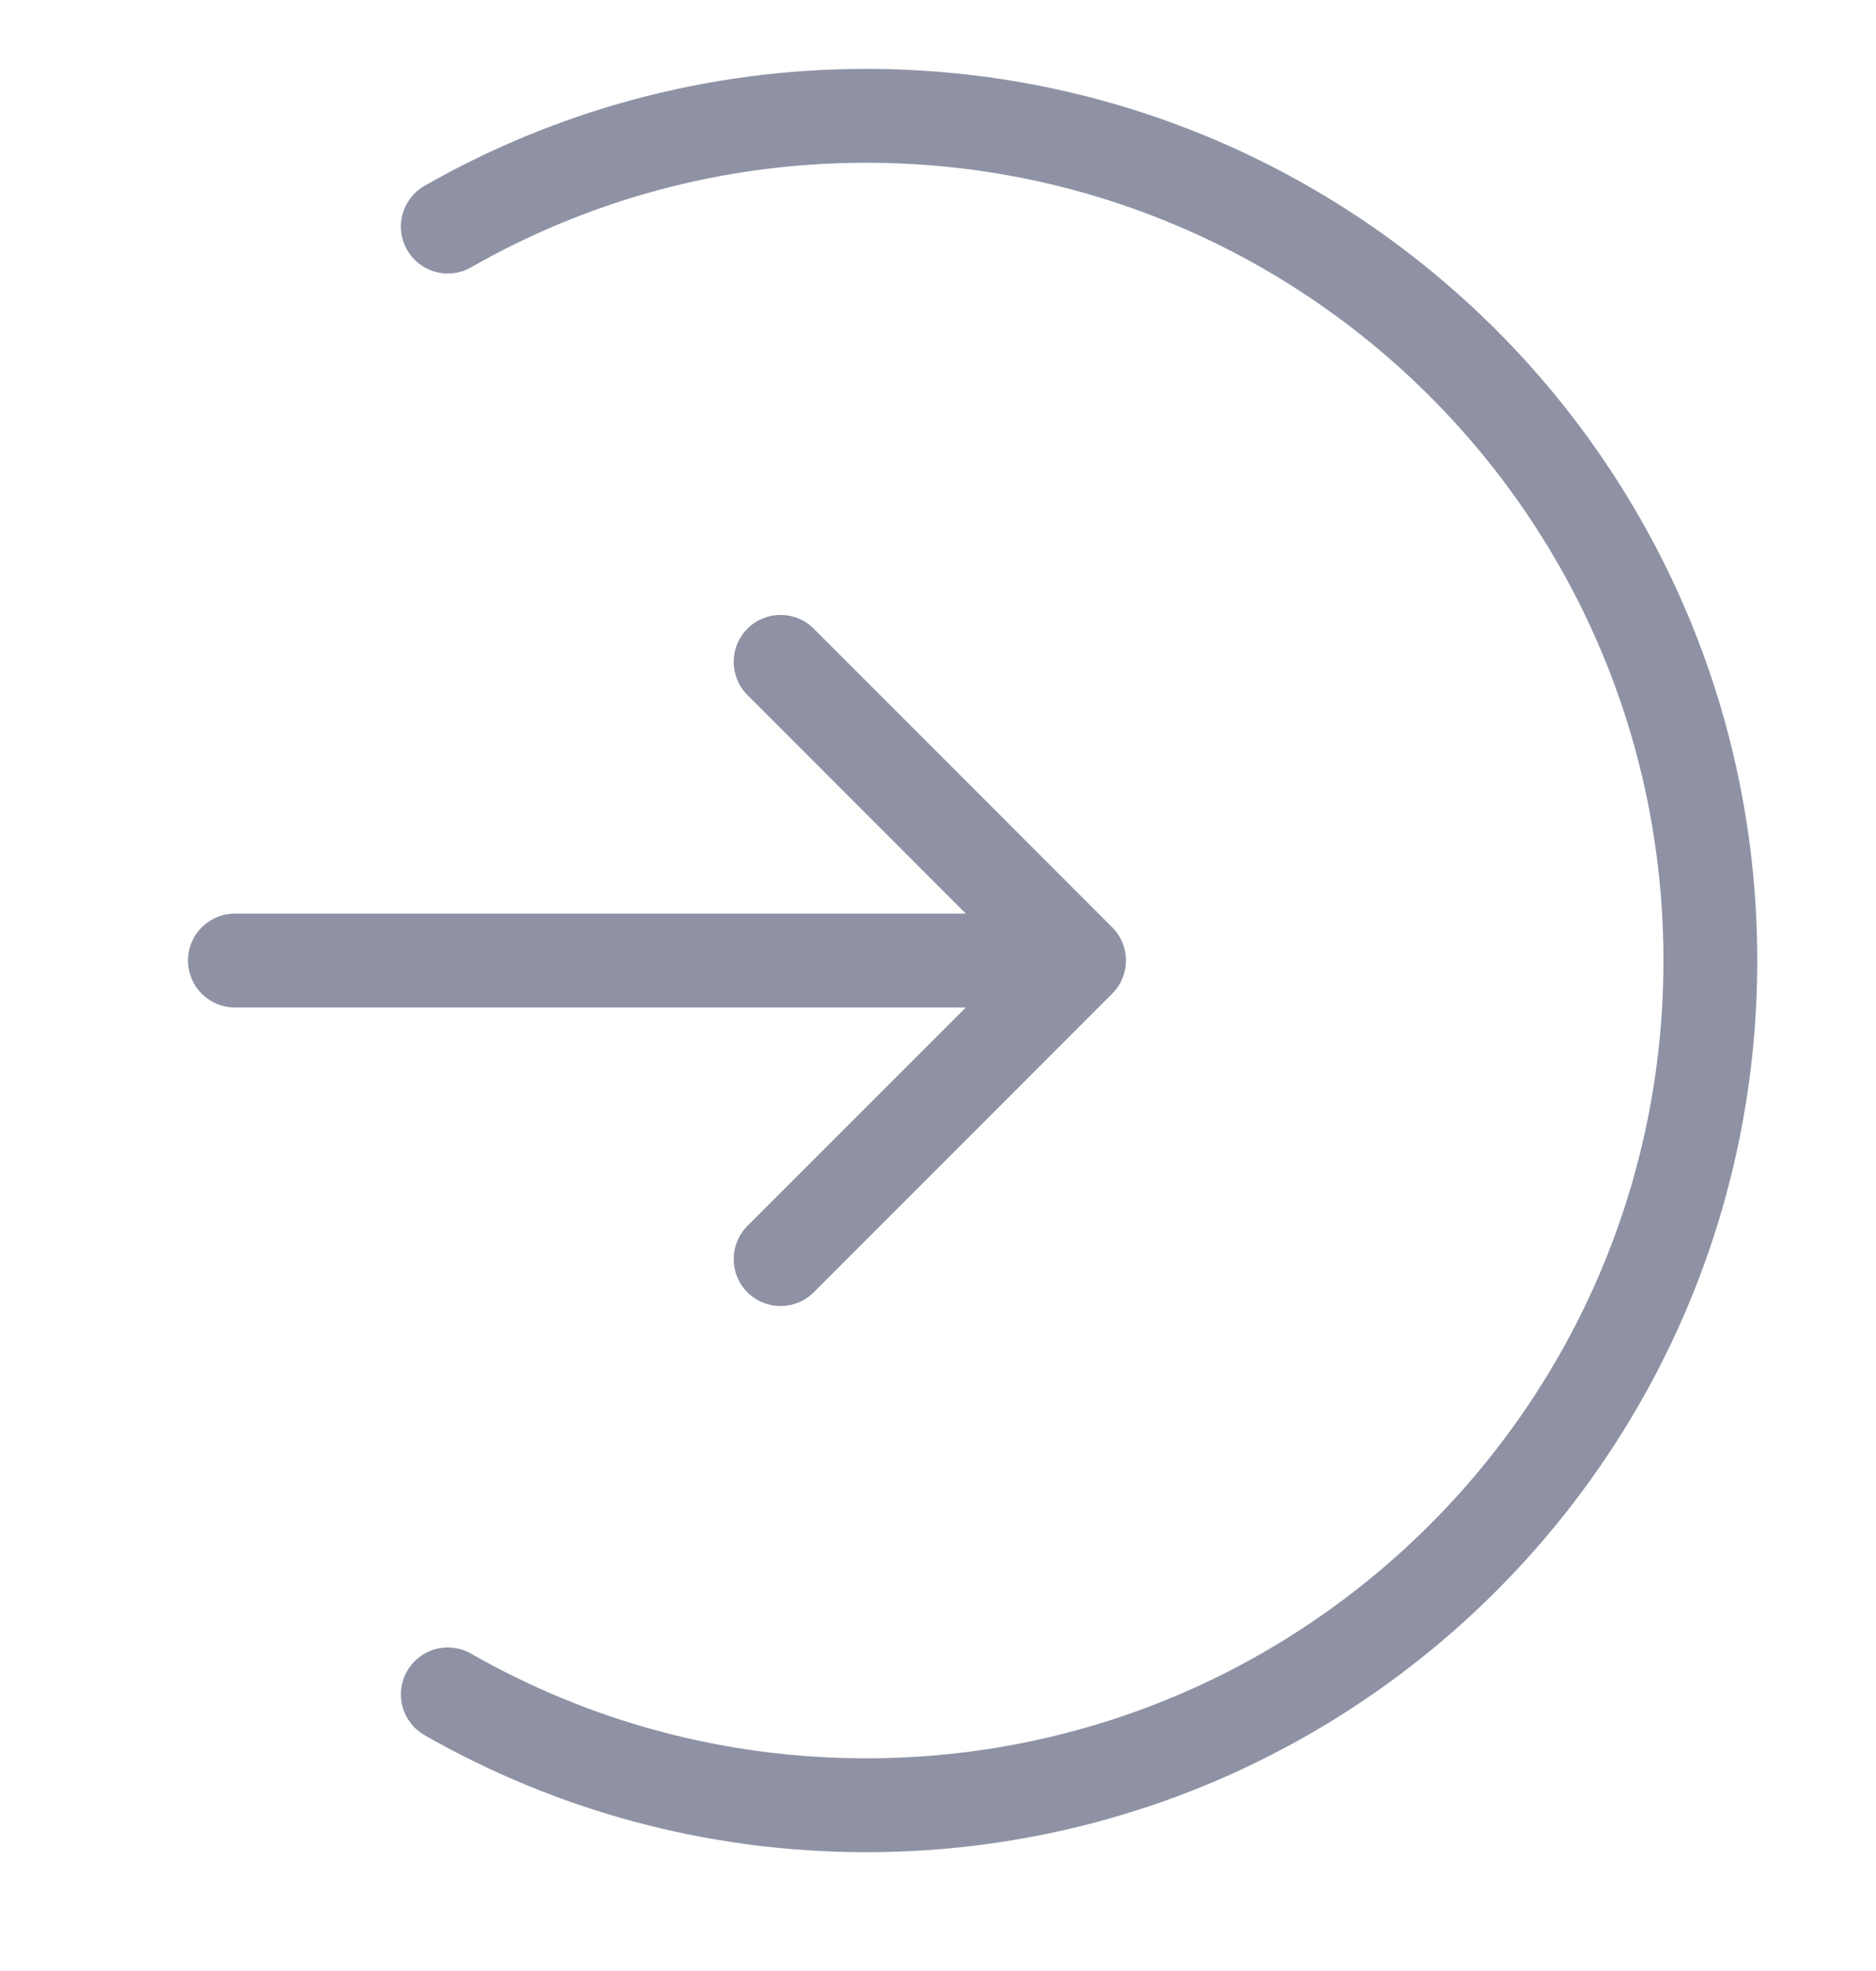
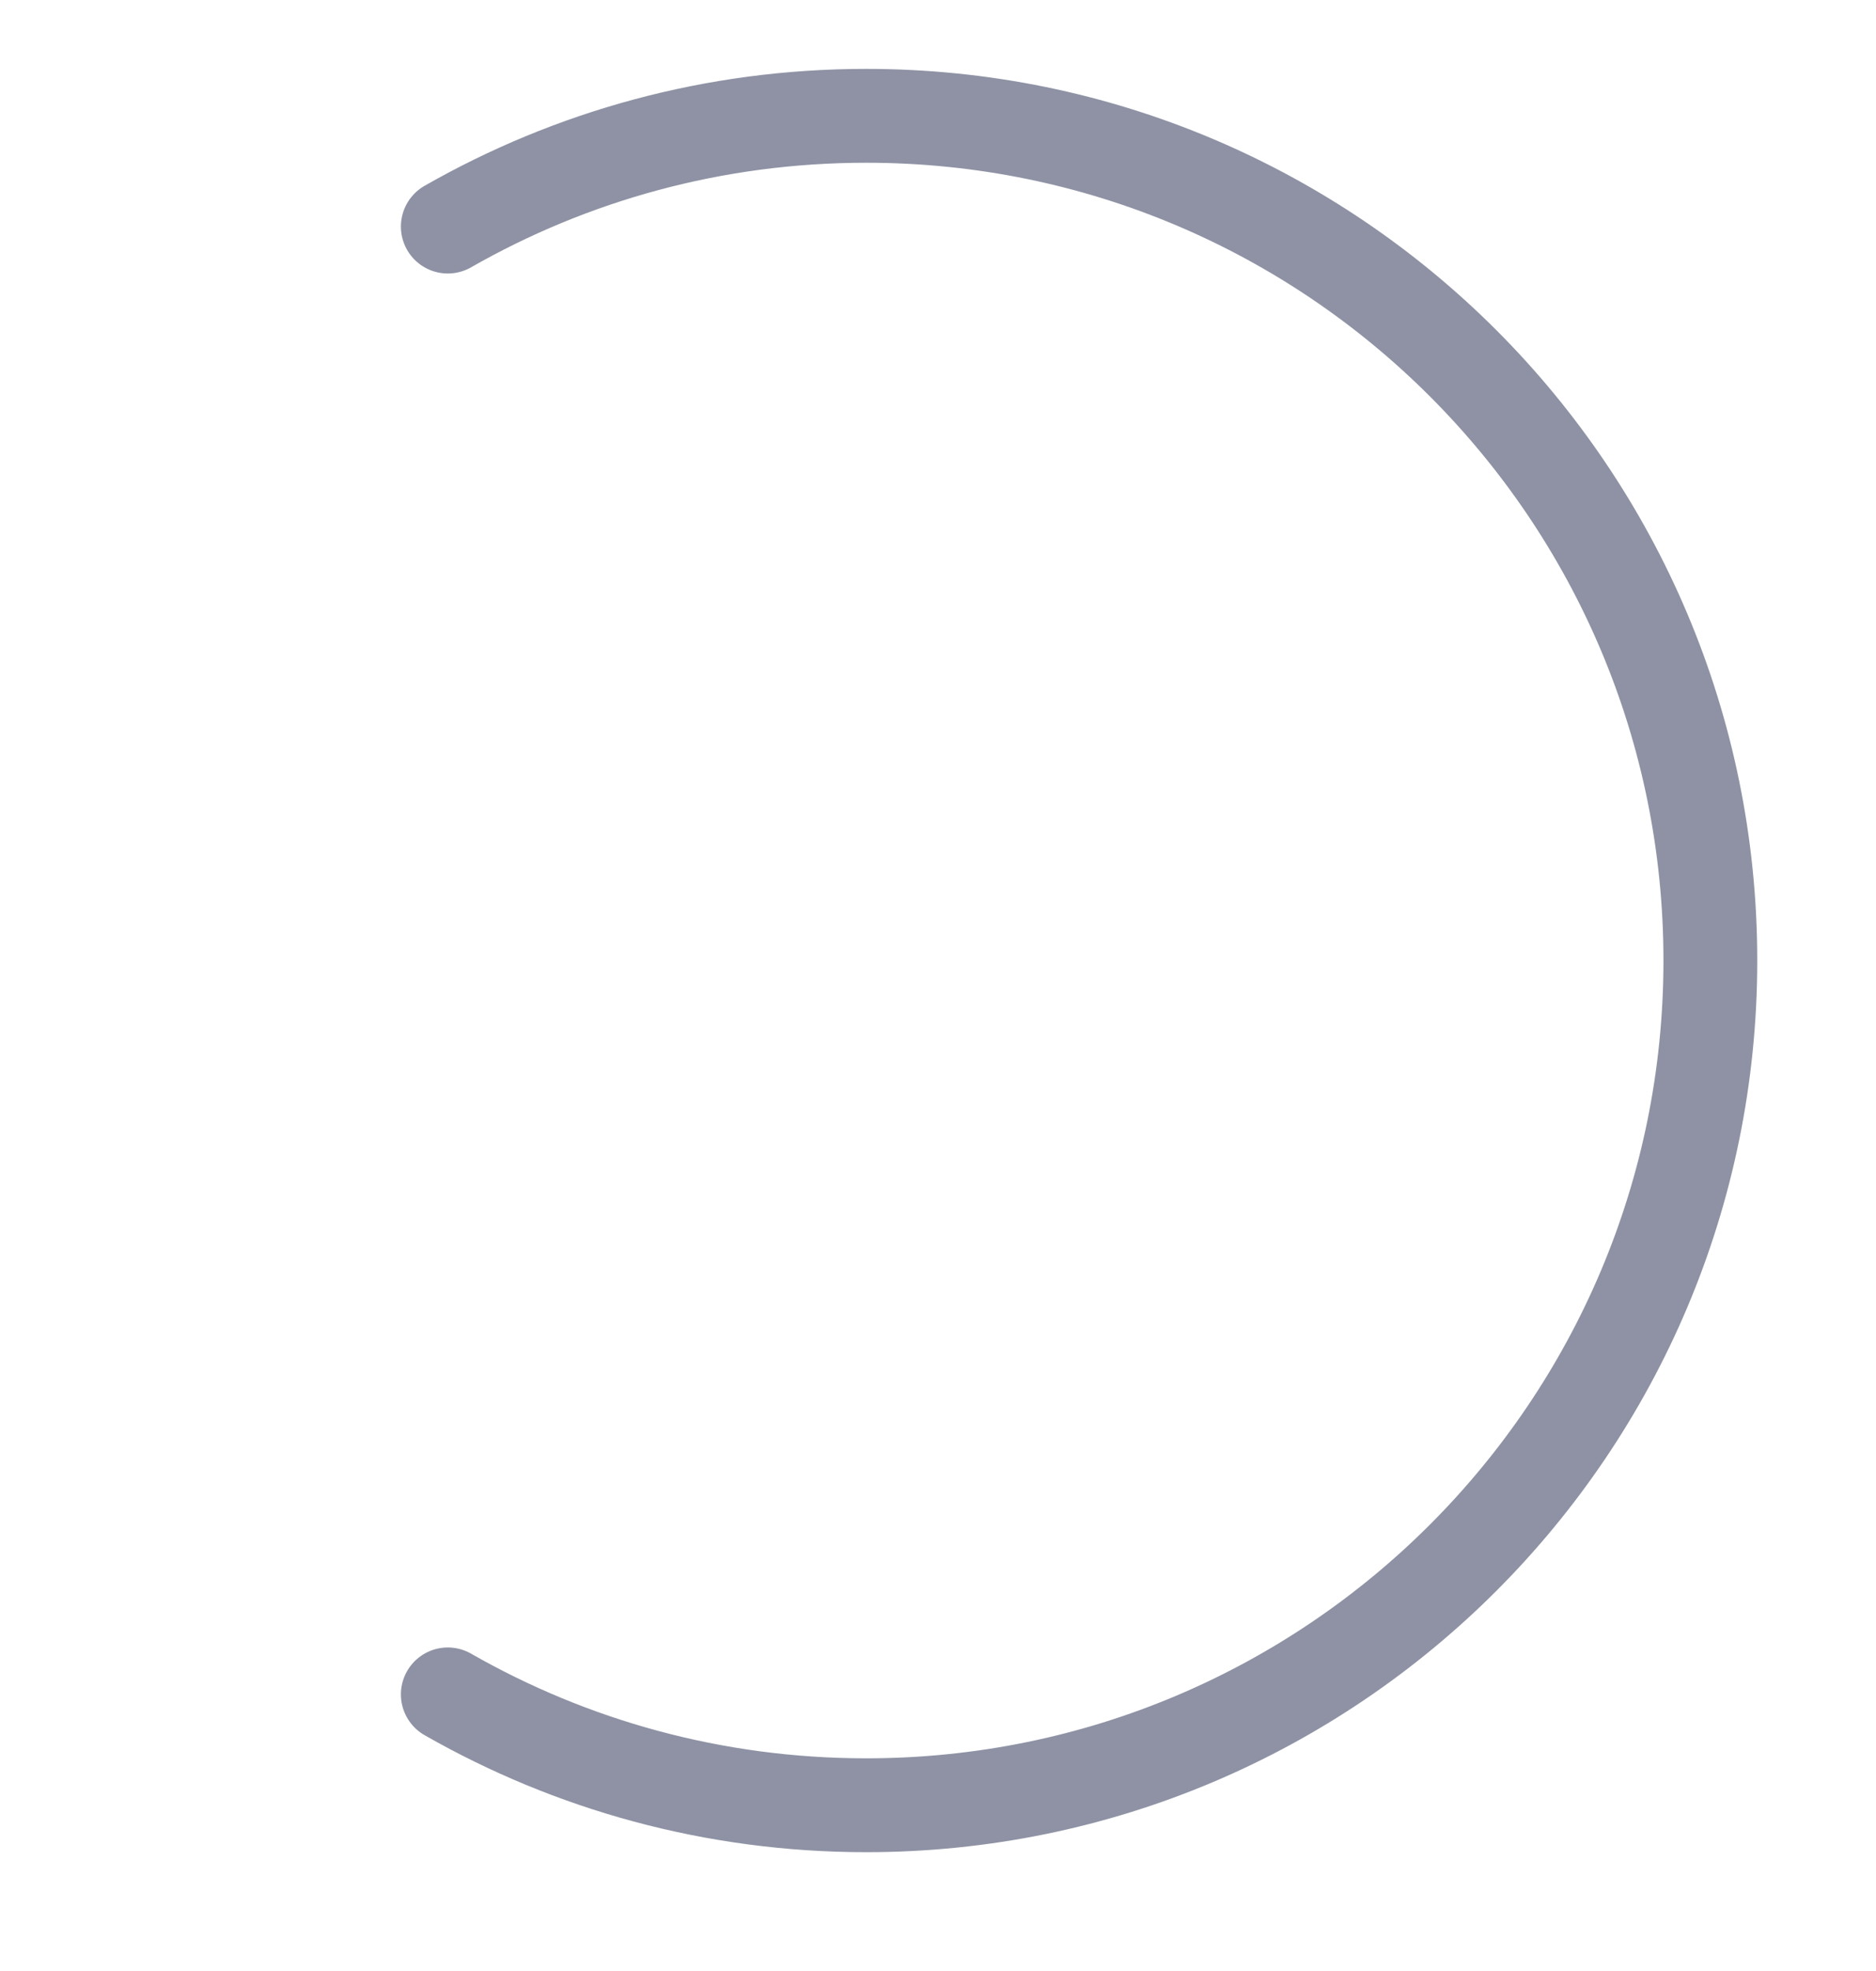
<svg xmlns="http://www.w3.org/2000/svg" width="20" height="21" viewBox="0 0 20 21" fill="none">
  <path d="M4.774 18.053C6.089 18.804 7.611 19.234 9.234 19.234C14.204 19.234 18.234 15.204 18.234 10.234C18.234 5.263 14.204 1.234 9.234 1.234C7.611 1.234 6.089 1.663 4.774 2.414" stroke="#8E92A4" stroke-linecap="round" />
-   <path d="M2.504 9.734C2.228 9.734 2.004 9.957 2.004 10.234C2.004 10.51 2.228 10.734 2.504 10.734L2.504 9.734ZM11.857 10.587C12.053 10.392 12.053 10.075 11.857 9.88L8.675 6.698C8.48 6.503 8.164 6.503 7.968 6.698C7.773 6.893 7.773 7.21 7.968 7.405L10.797 10.234L7.968 13.062C7.773 13.257 7.773 13.574 7.968 13.769C8.164 13.964 8.48 13.964 8.675 13.769L11.857 10.587ZM2.504 10.734L11.504 10.734L11.504 9.734L2.504 9.734L2.504 10.734Z" fill="#8E92A4" />
</svg>